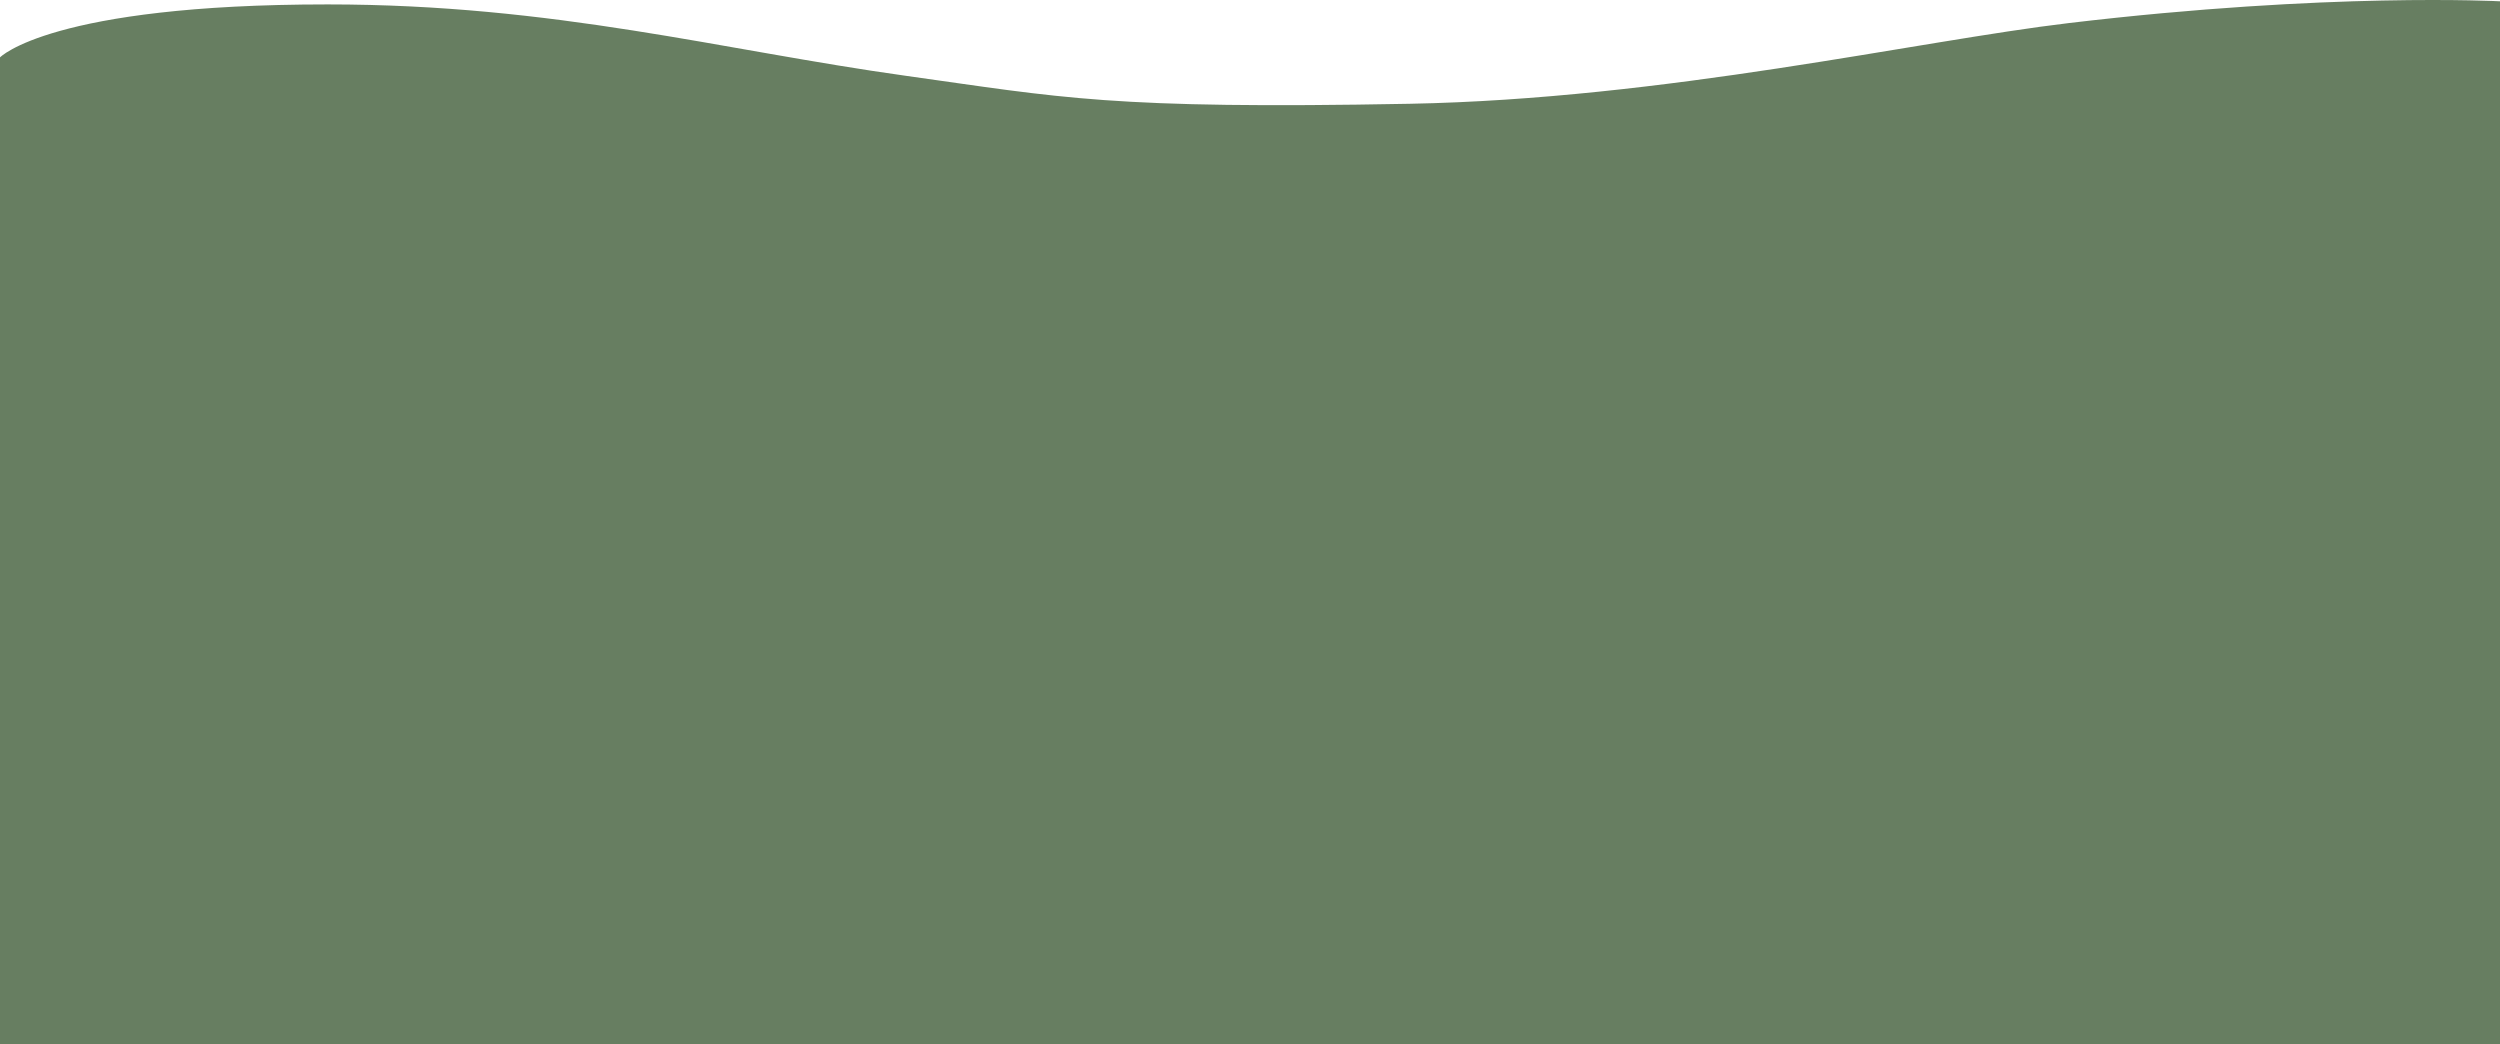
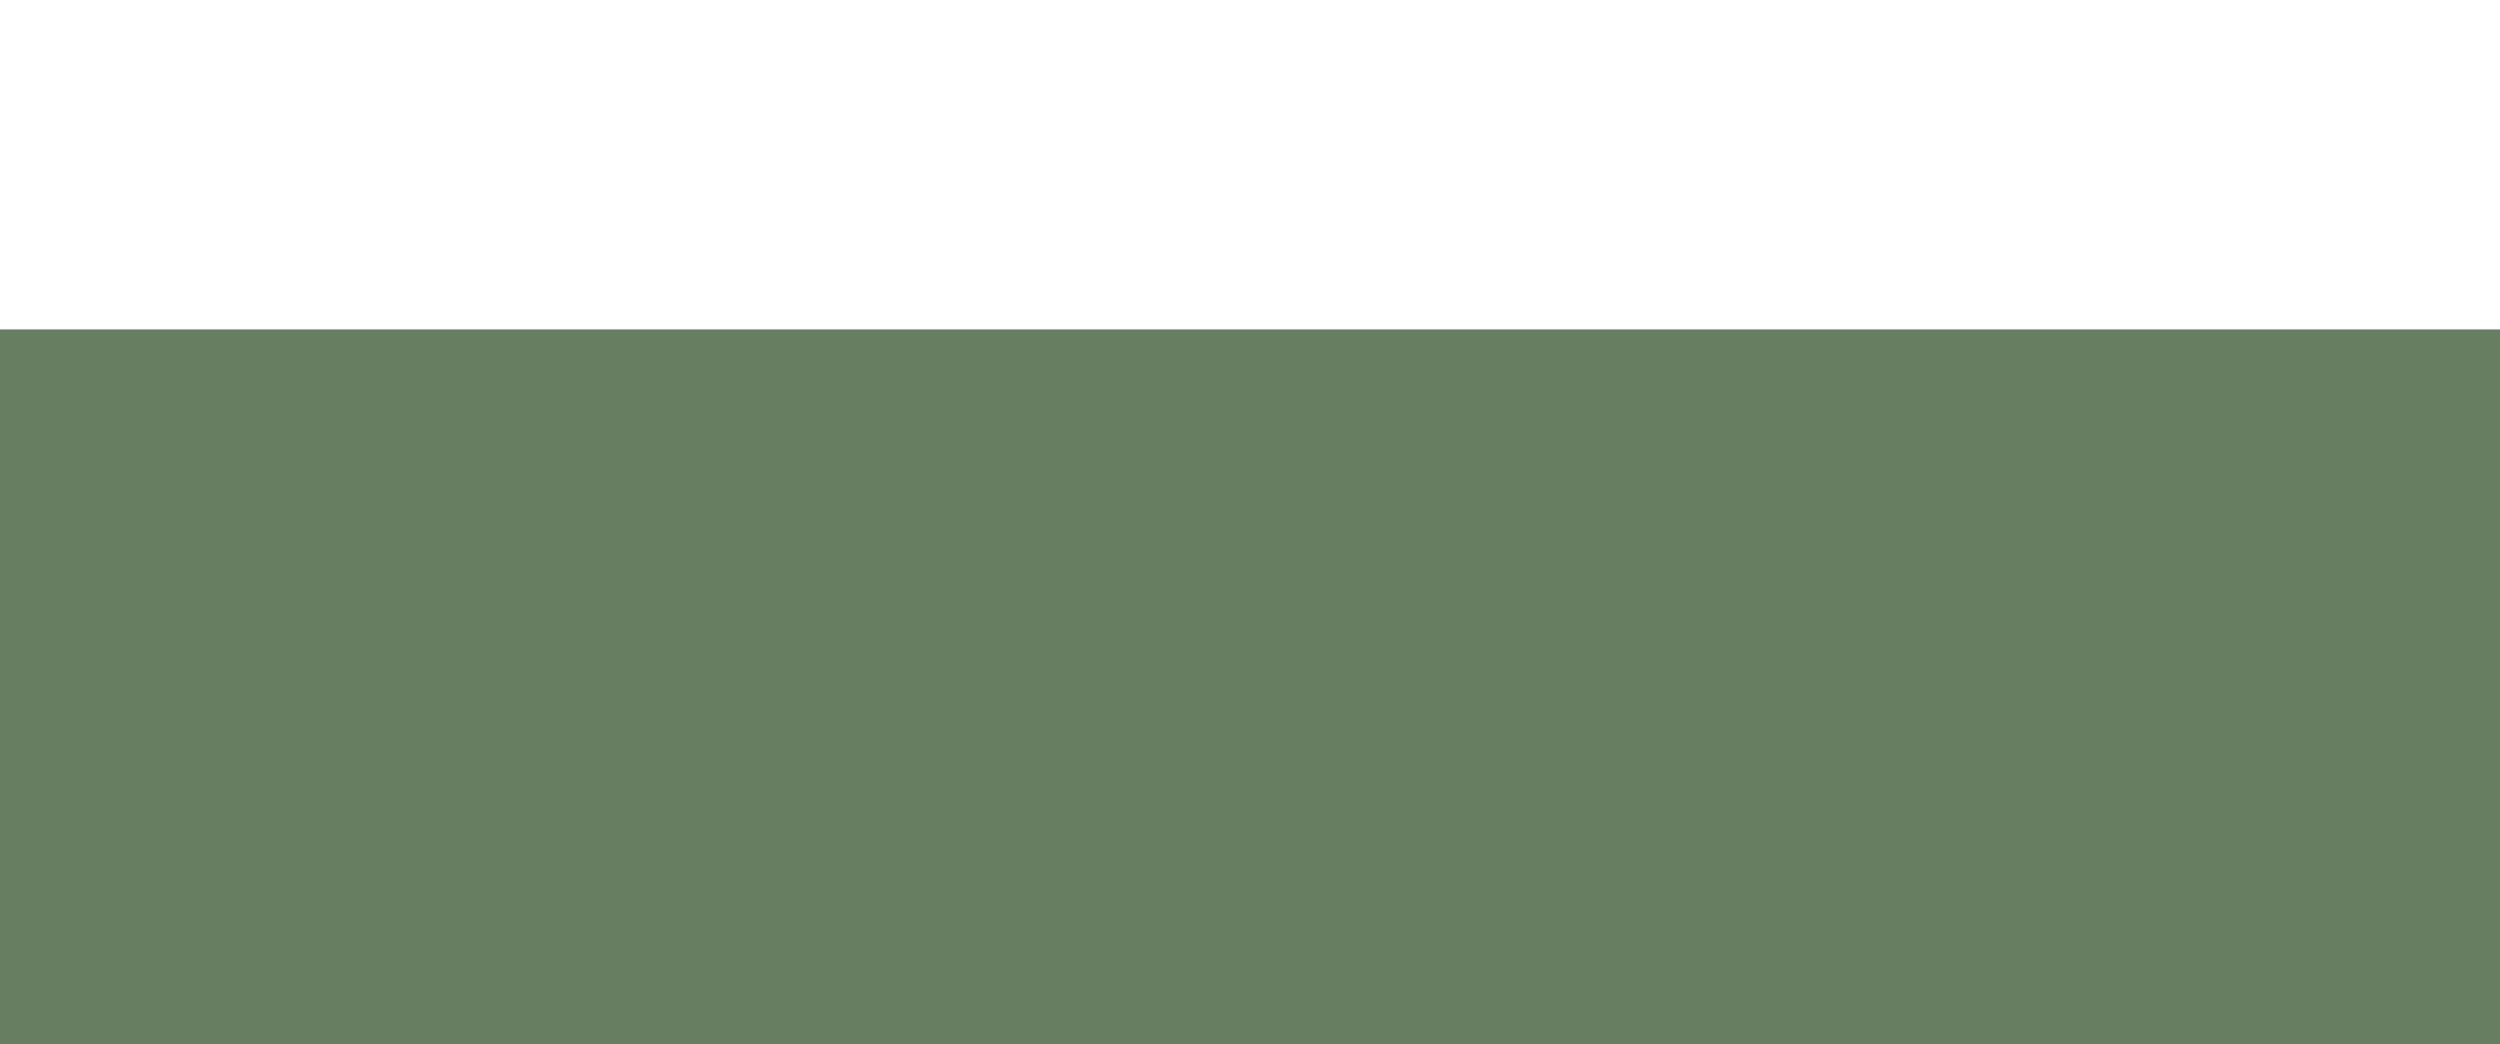
<svg xmlns="http://www.w3.org/2000/svg" width="1920" height="802" viewBox="0 0 1920 802" fill="none">
-   <path d="M1920 253.468H0V44.066C0 44.066 39.118 3.389 251.655 3.389C425.987 3.389 553.932 38.401 695.827 58.237C815.231 74.934 853.149 84.061 1082.7 79.701C1278.48 75.988 1472.77 31.513 1588.97 17.703C1789.57 -6.146 1920 1.005 1920 1.005V253.48V253.468Z" fill="#677E61" />
  <rect y="253" width="1920" height="549" fill="#677E61" />
</svg>